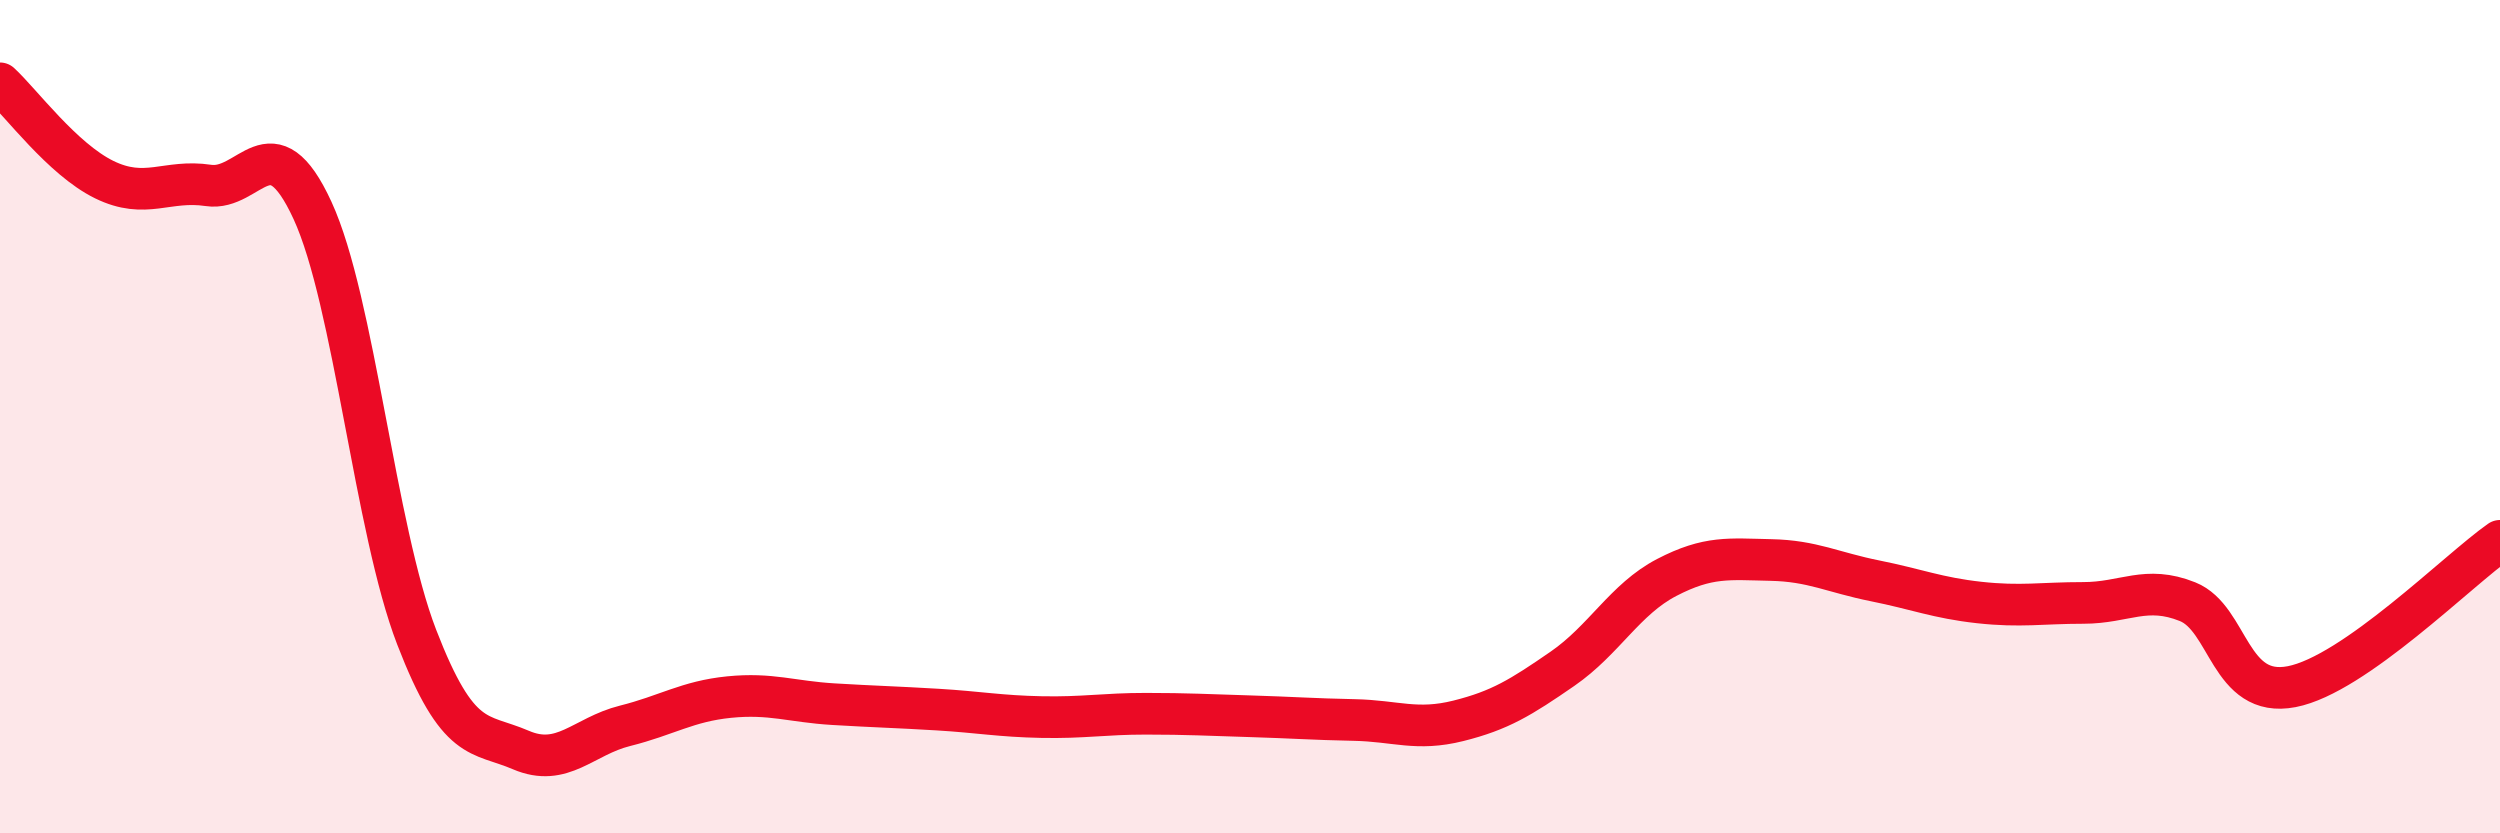
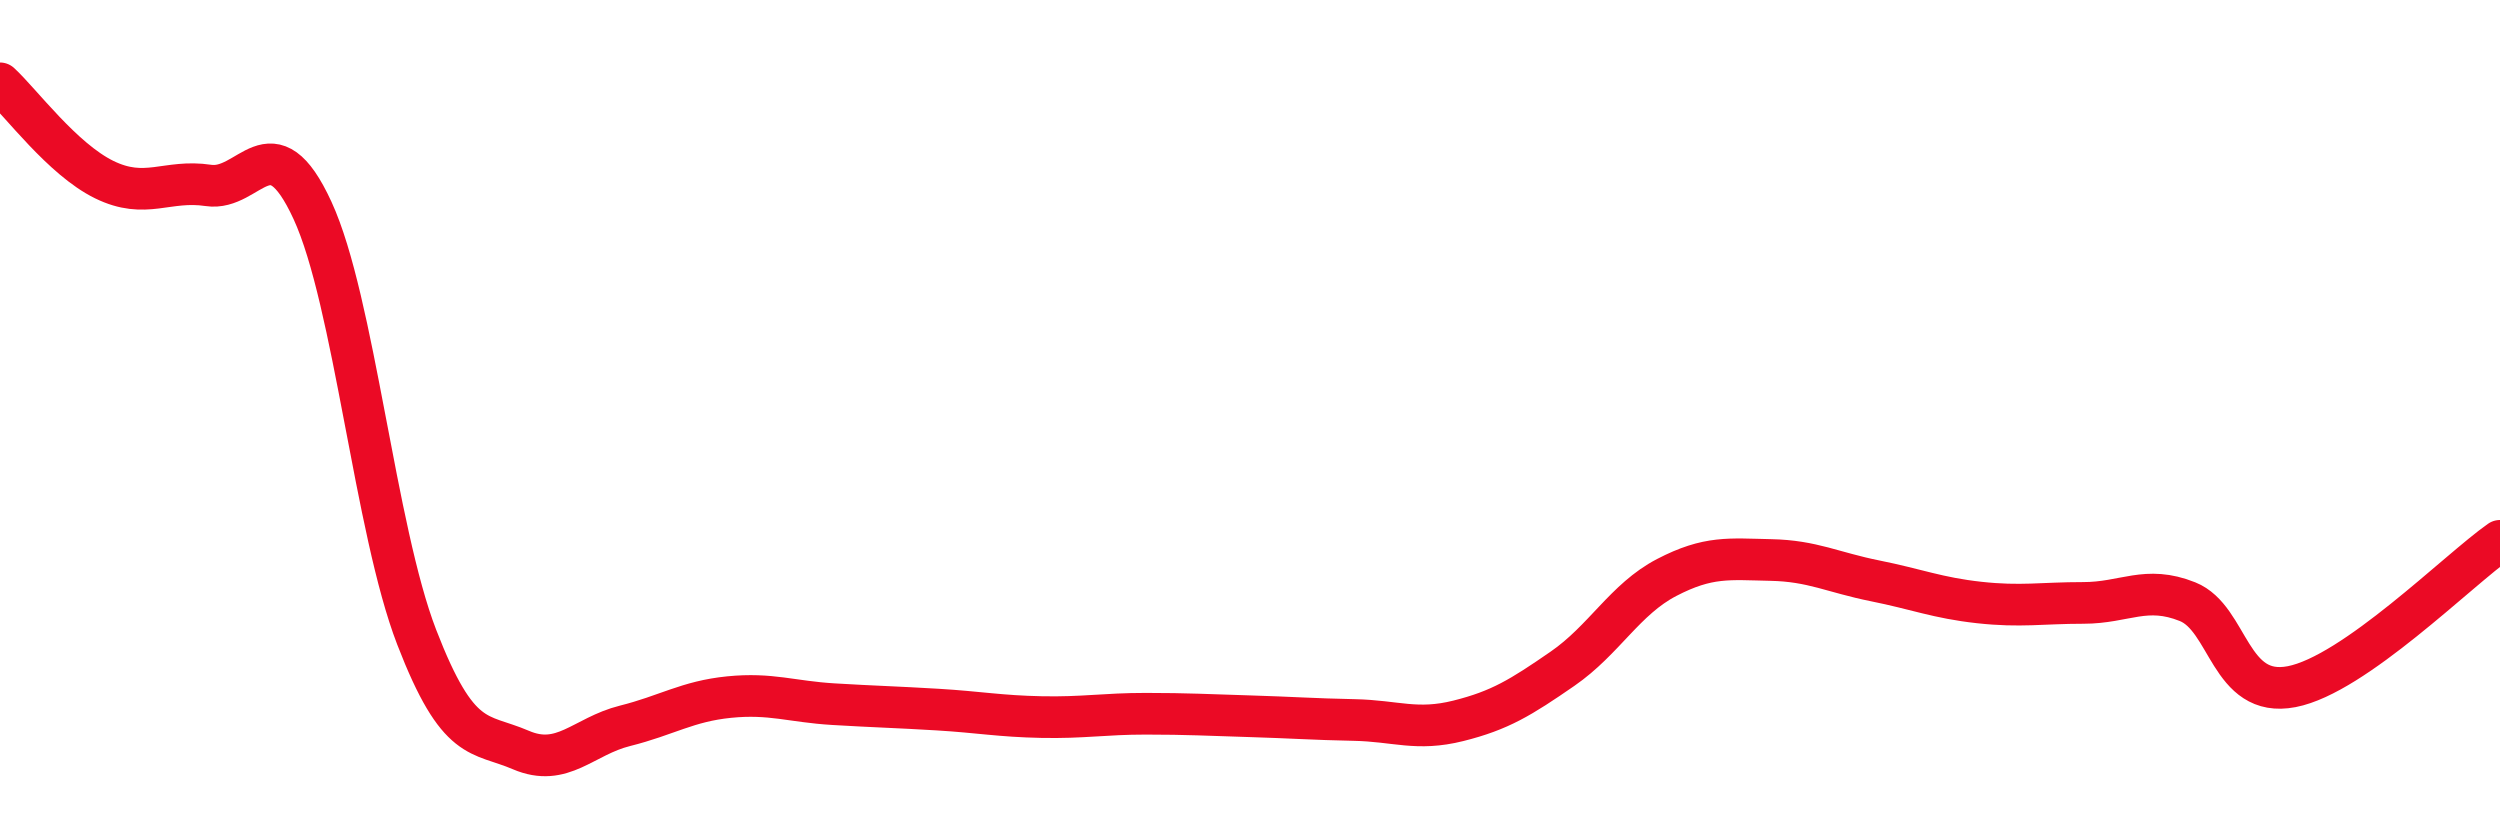
<svg xmlns="http://www.w3.org/2000/svg" width="60" height="20" viewBox="0 0 60 20">
-   <path d="M 0,2 C 0.5,2.46 1.5,3.82 2.5,4.31 C 3.5,4.8 4,4.3 5,4.45 C 6,4.6 6.5,2.88 7.5,5.05 C 8.5,7.22 9,12.7 10,15.29 C 11,17.88 11.5,17.57 12.5,18 C 13.5,18.43 14,17.67 15,17.42 C 16,17.17 16.5,16.83 17.5,16.73 C 18.5,16.63 19,16.84 20,16.9 C 21,16.96 21.5,16.97 22.5,17.03 C 23.5,17.09 24,17.19 25,17.21 C 26,17.23 26.5,17.13 27.5,17.13 C 28.5,17.13 29,17.16 30,17.19 C 31,17.22 31.5,17.26 32.5,17.28 C 33.5,17.3 34,17.55 35,17.3 C 36,17.05 36.5,16.74 37.5,16.05 C 38.5,15.36 39,14.38 40,13.86 C 41,13.34 41.5,13.42 42.5,13.44 C 43.5,13.46 44,13.74 45,13.94 C 46,14.14 46.5,14.35 47.5,14.46 C 48.5,14.57 49,14.47 50,14.47 C 51,14.47 51.5,14.04 52.5,14.44 C 53.5,14.84 53.5,16.77 55,16.48 C 56.5,16.19 59,13.68 60,12.98L60 20L0 20Z" fill="#EB0A25" opacity="0.1" stroke-linecap="round" stroke-linejoin="round" />
  <path d="M 0,2 C 0.5,2.46 1.5,3.82 2.5,4.31 C 3.5,4.8 4,4.3 5,4.45 C 6,4.6 6.5,2.88 7.5,5.05 C 8.5,7.22 9,12.7 10,15.29 C 11,17.88 11.5,17.57 12.5,18 C 13.5,18.43 14,17.67 15,17.42 C 16,17.17 16.5,16.83 17.5,16.73 C 18.5,16.63 19,16.84 20,16.9 C 21,16.96 21.5,16.97 22.5,17.03 C 23.5,17.09 24,17.19 25,17.21 C 26,17.23 26.5,17.13 27.5,17.13 C 28.5,17.13 29,17.16 30,17.19 C 31,17.22 31.5,17.26 32.5,17.28 C 33.5,17.3 34,17.55 35,17.3 C 36,17.05 36.5,16.74 37.5,16.05 C 38.5,15.36 39,14.38 40,13.86 C 41,13.34 41.5,13.42 42.5,13.44 C 43.5,13.46 44,13.74 45,13.94 C 46,14.14 46.5,14.35 47.5,14.46 C 48.5,14.57 49,14.47 50,14.47 C 51,14.47 51.5,14.04 52.5,14.44 C 53.5,14.84 53.5,16.77 55,16.48 C 56.5,16.19 59,13.68 60,12.98" stroke="#EB0A25" stroke-width="1" fill="none" stroke-linecap="round" stroke-linejoin="round" />
</svg>